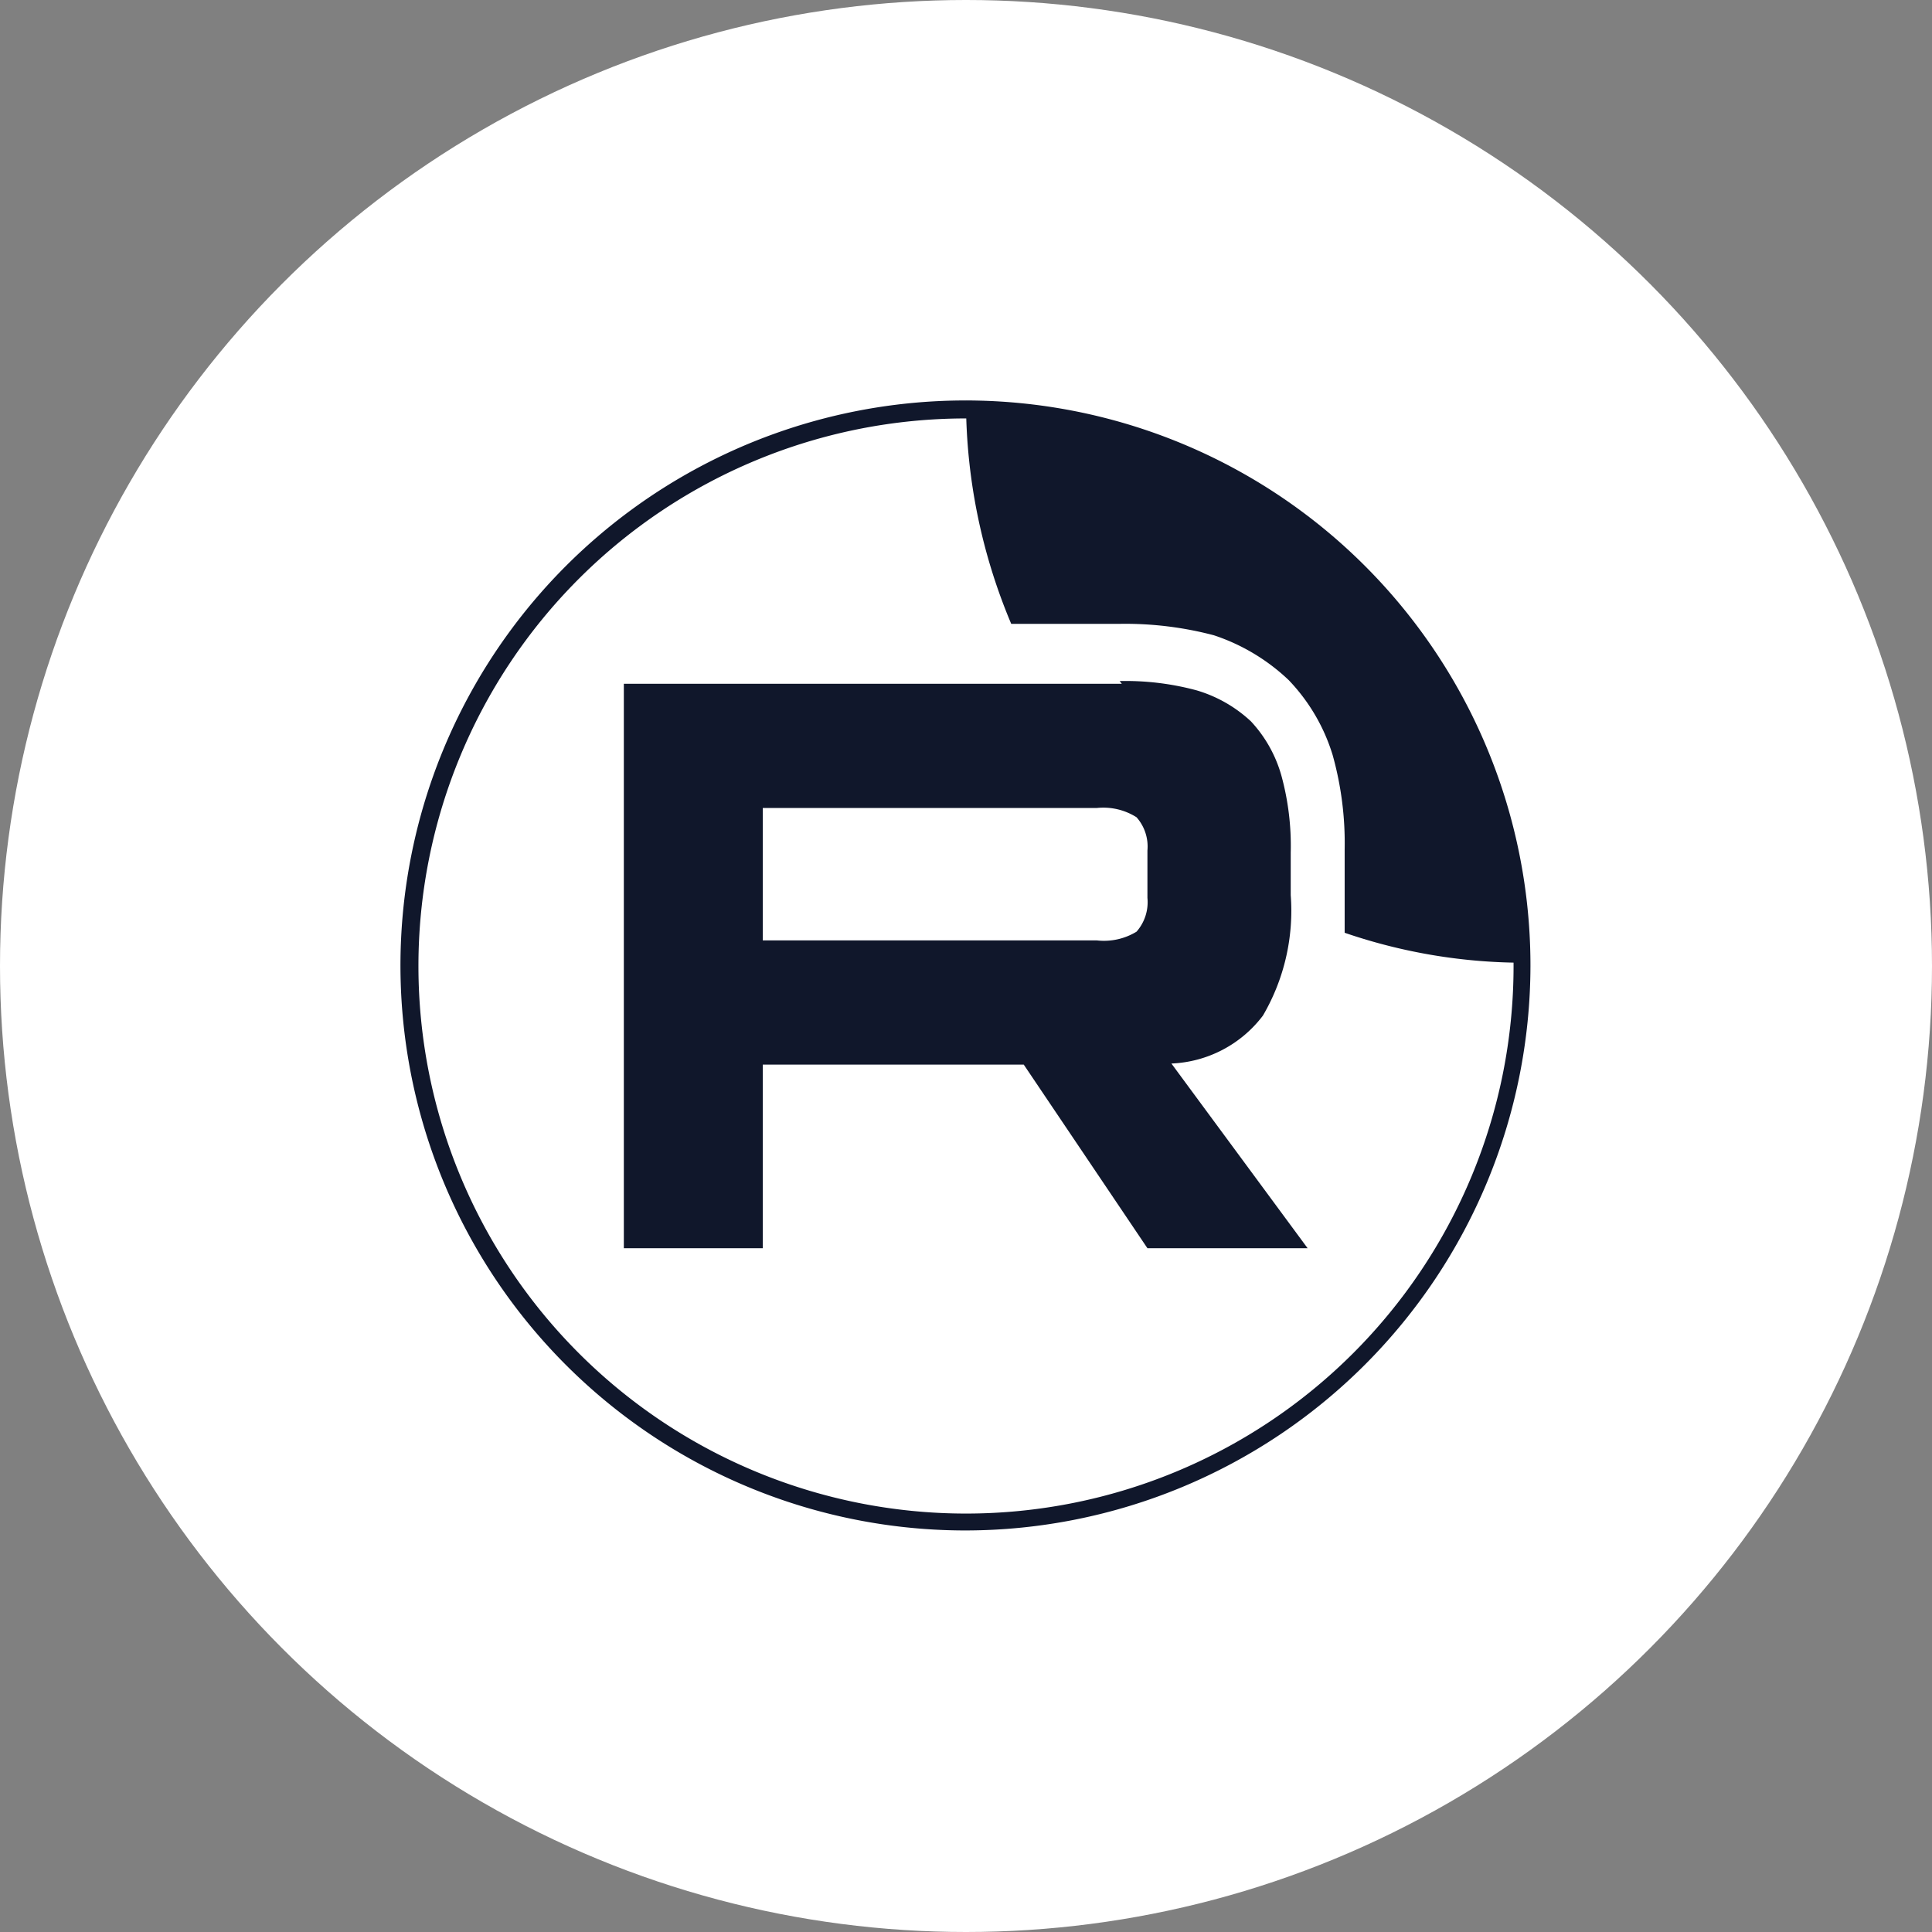
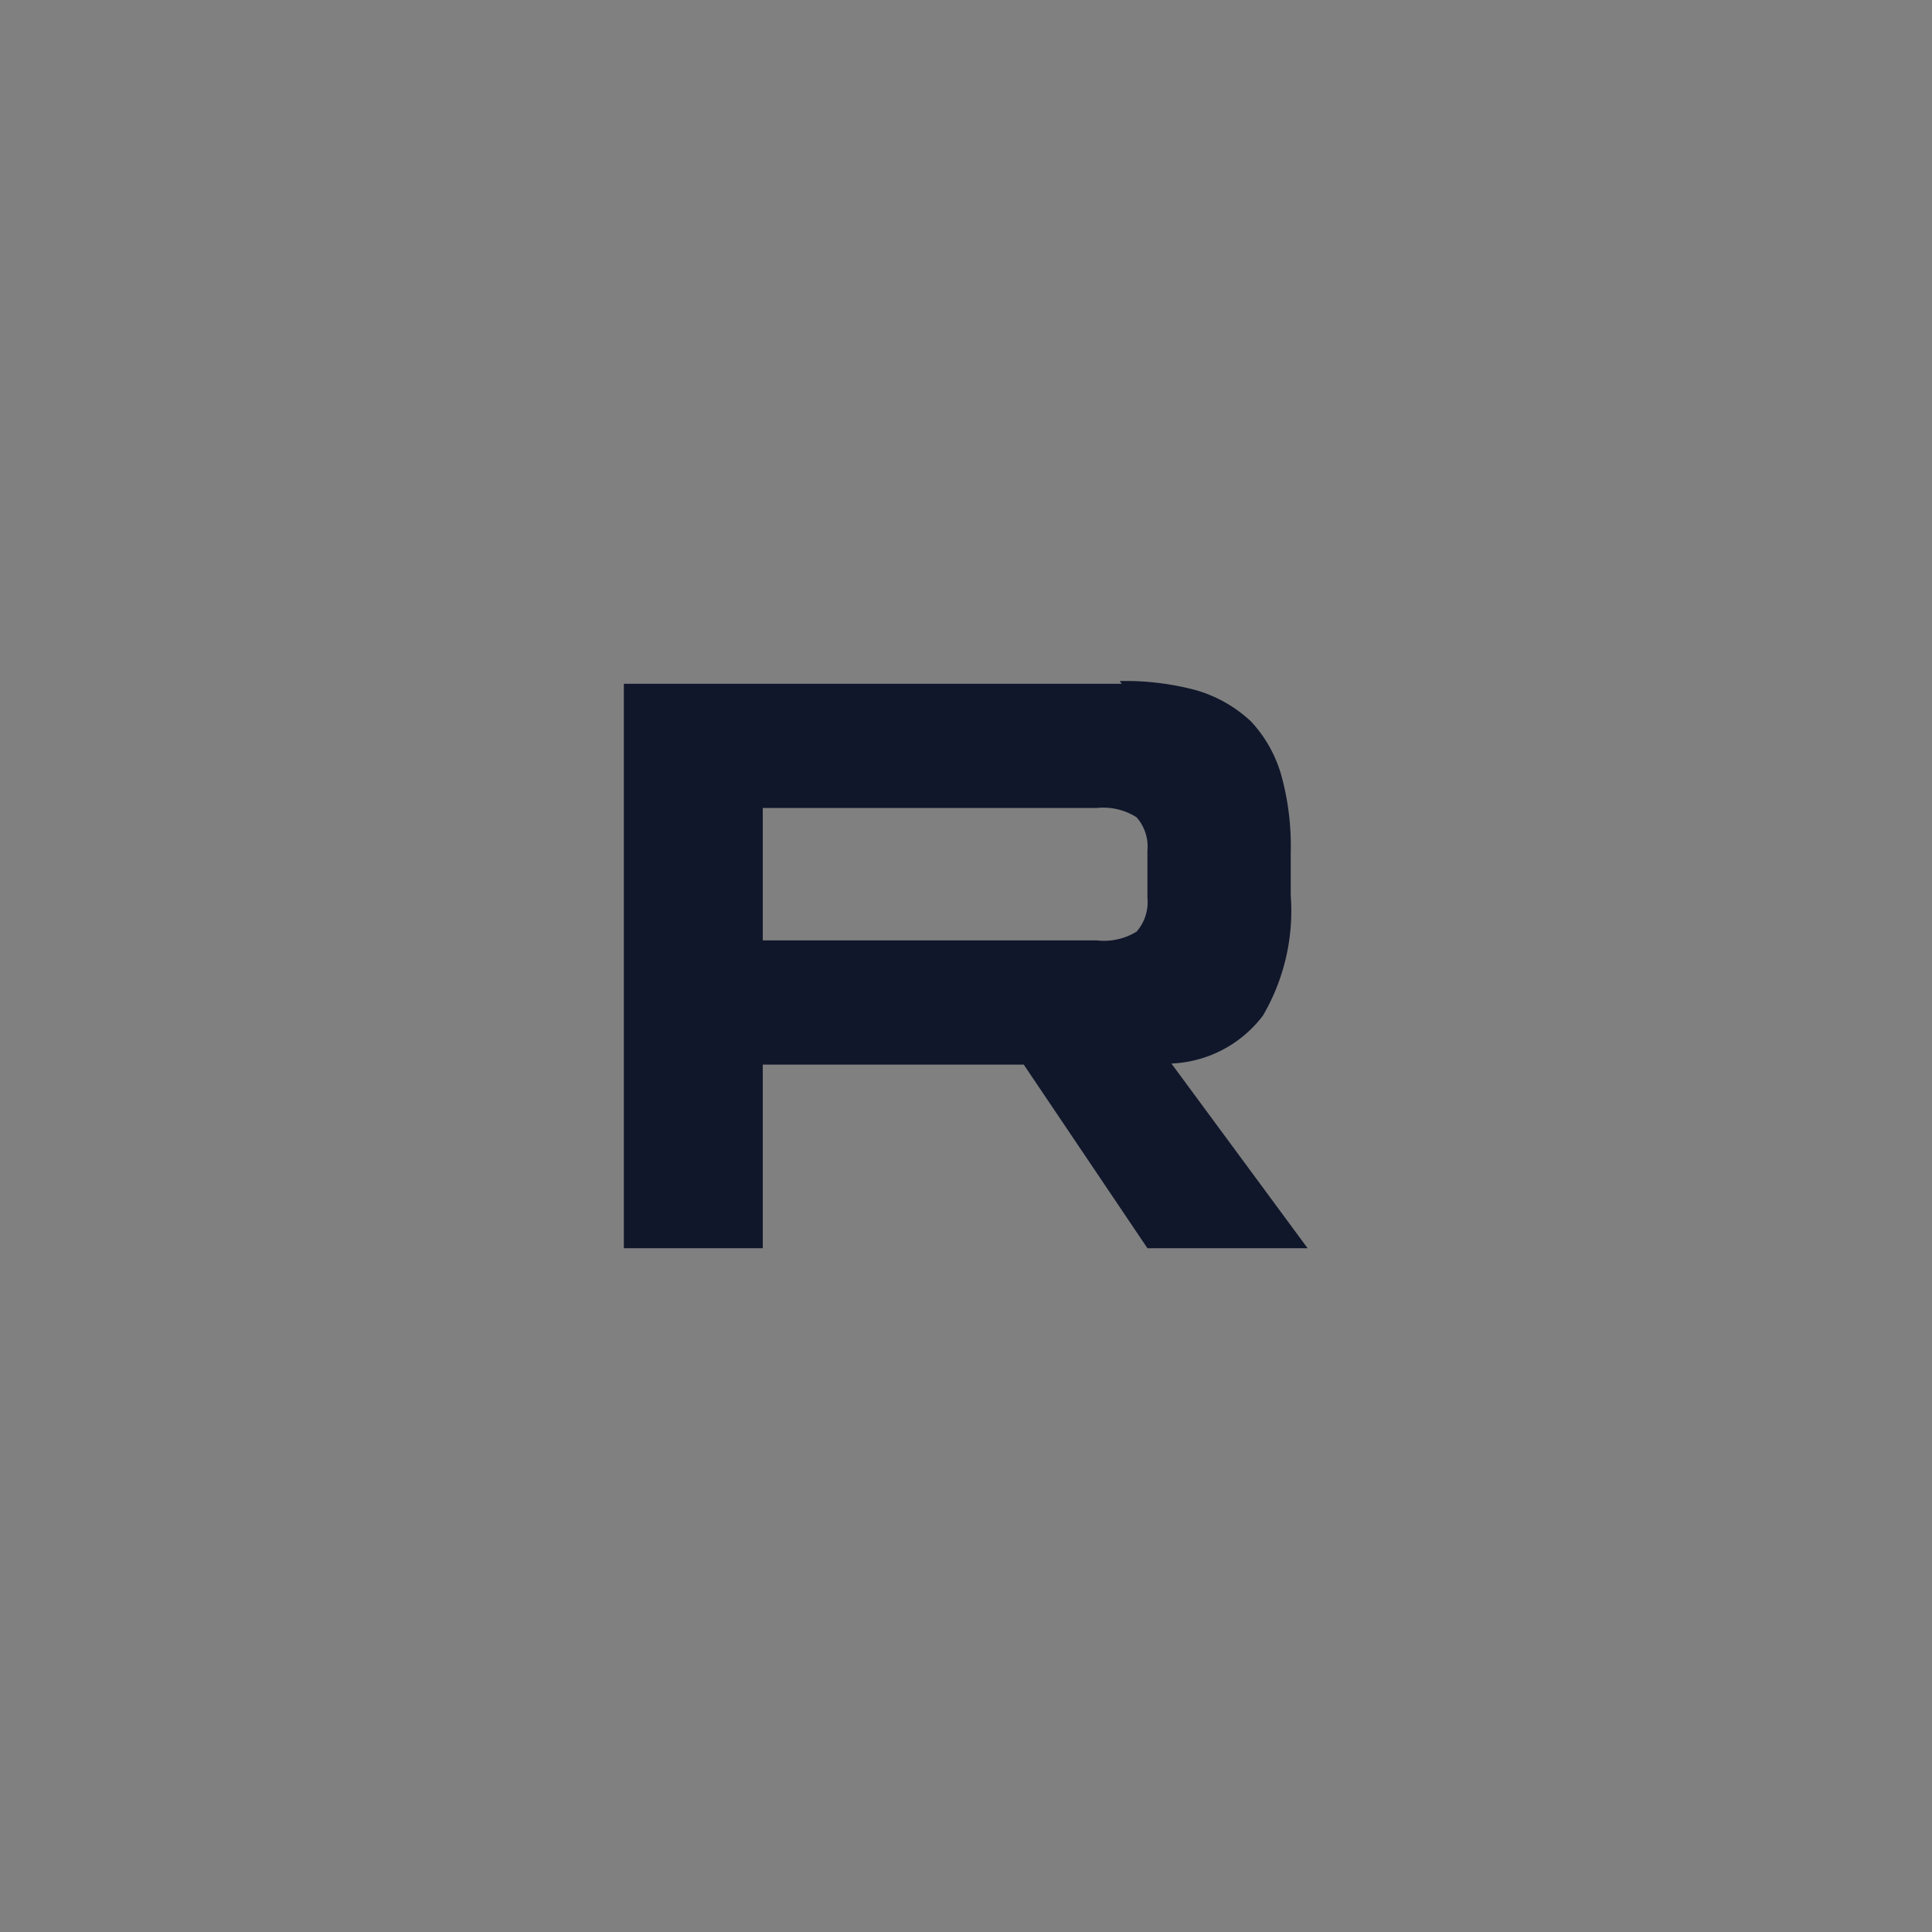
<svg xmlns="http://www.w3.org/2000/svg" viewBox="0 0 35.46 35.46">
  <rect x="0" y="0" width="35.46" height="35.46" fill="#808080" stroke="none" />
  <defs>
    <style>.cls-1{fill:#fff;}.cls-2{fill:#10172b;}</style>
  </defs>
  <g id="Слой_2" data-name="Слой 2">
    <g id="Слой_1-2" data-name="Слой 1">
-       <circle class="cls-1" cx="17.73" cy="17.73" r="17.73" />
-       <path class="cls-2" d="M17.73,28.09A10.37,10.37,0,1,1,28.09,17.73,10.38,10.38,0,0,1,17.73,28.09Zm0-20.41A10.05,10.05,0,1,0,27.78,17.73,10.06,10.06,0,0,0,17.73,7.68Z" />
      <path class="cls-2" d="M20.17,17.26H14V14.83h6.13a1.14,1.14,0,0,1,.73.17.81.81,0,0,1,.2.61v.87a.82.82,0,0,1-.2.62,1.15,1.15,0,0,1-.73.16Zm.42-4.71H11.45V22.91H14V19.54h4.79l2.27,3.37H24l-2.5-3.39a2.22,2.22,0,0,0,1.68-.88,3.81,3.81,0,0,0,.51-2.21v-.78a4.88,4.88,0,0,0-.17-1.41,2.42,2.42,0,0,0-.56-1,2.49,2.49,0,0,0-1-.57,5,5,0,0,0-1.41-.17Z" />
-       <path class="cls-2" d="M17.73,7.36a10.52,10.52,0,0,0,.83,4.09h2a6.38,6.38,0,0,1,1.72.21h0a3.66,3.66,0,0,1,1.37.82l0,0,0,0a3.43,3.43,0,0,1,.81,1.38,6,6,0,0,1,.22,1.73v.78c0,.25,0,.51,0,.75a10.14,10.14,0,0,0,3.32.55A10.36,10.36,0,0,0,17.73,7.36Z" />
    </g>
  </g>
</svg>